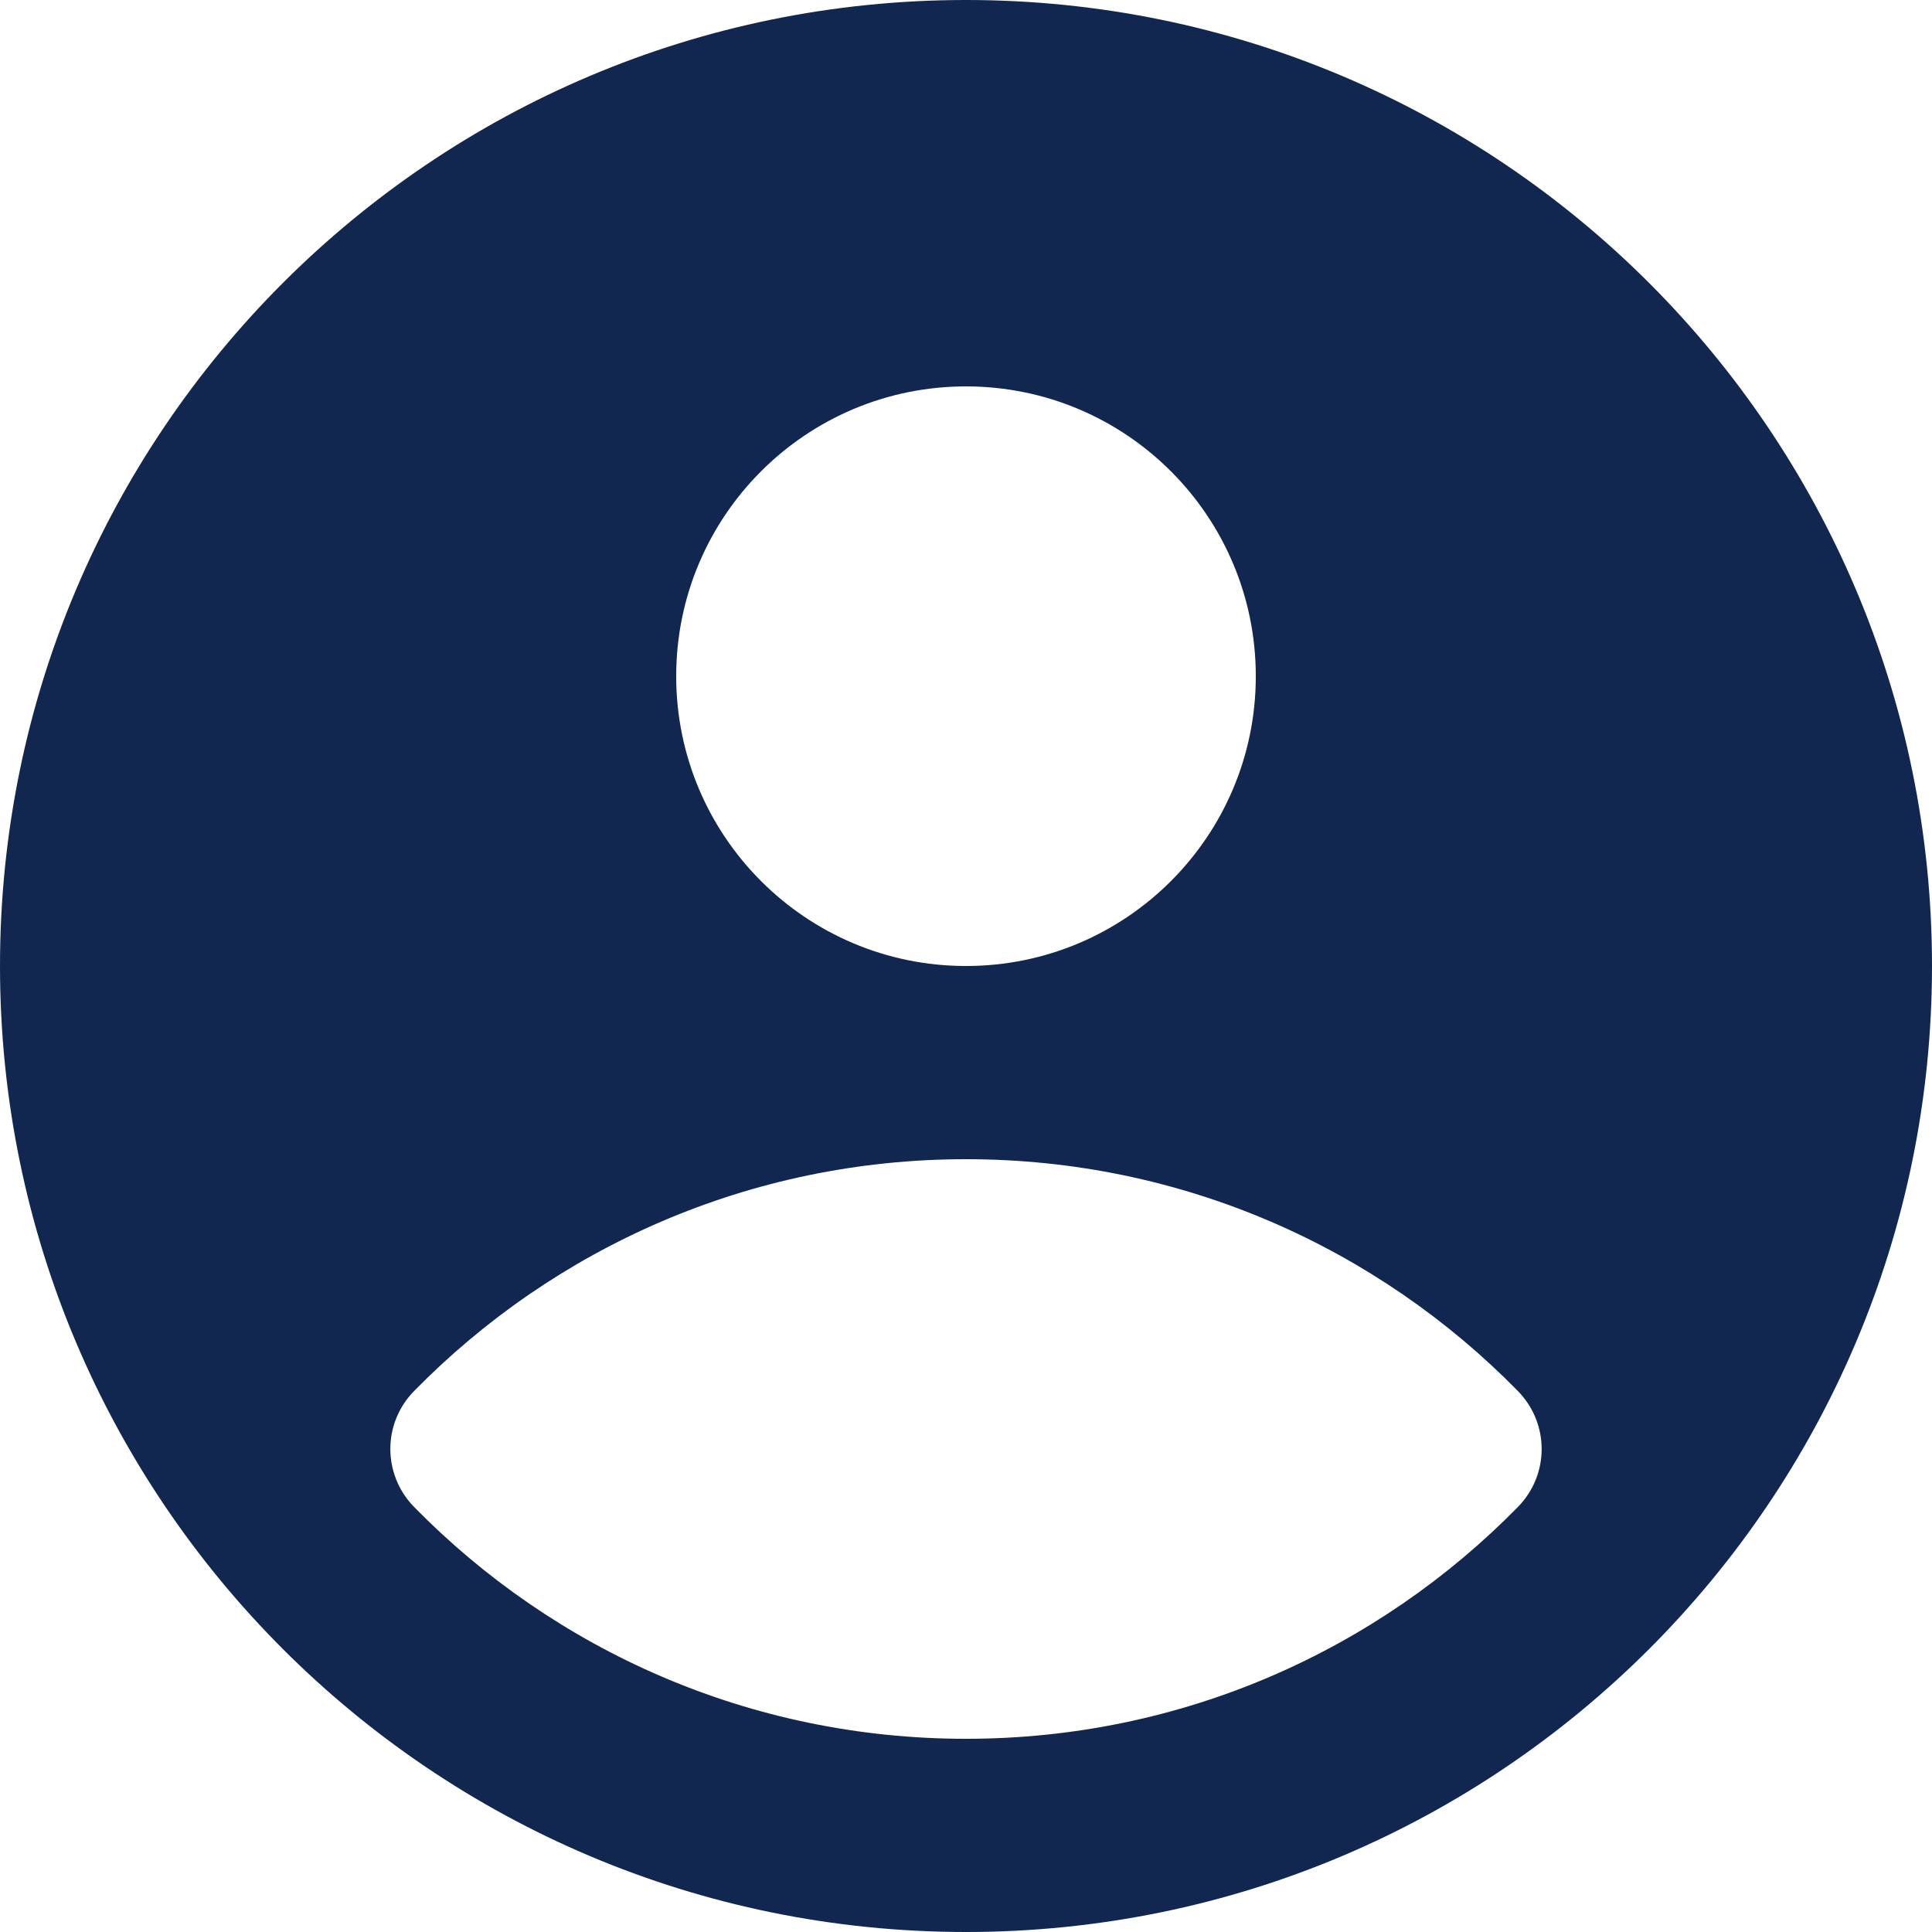
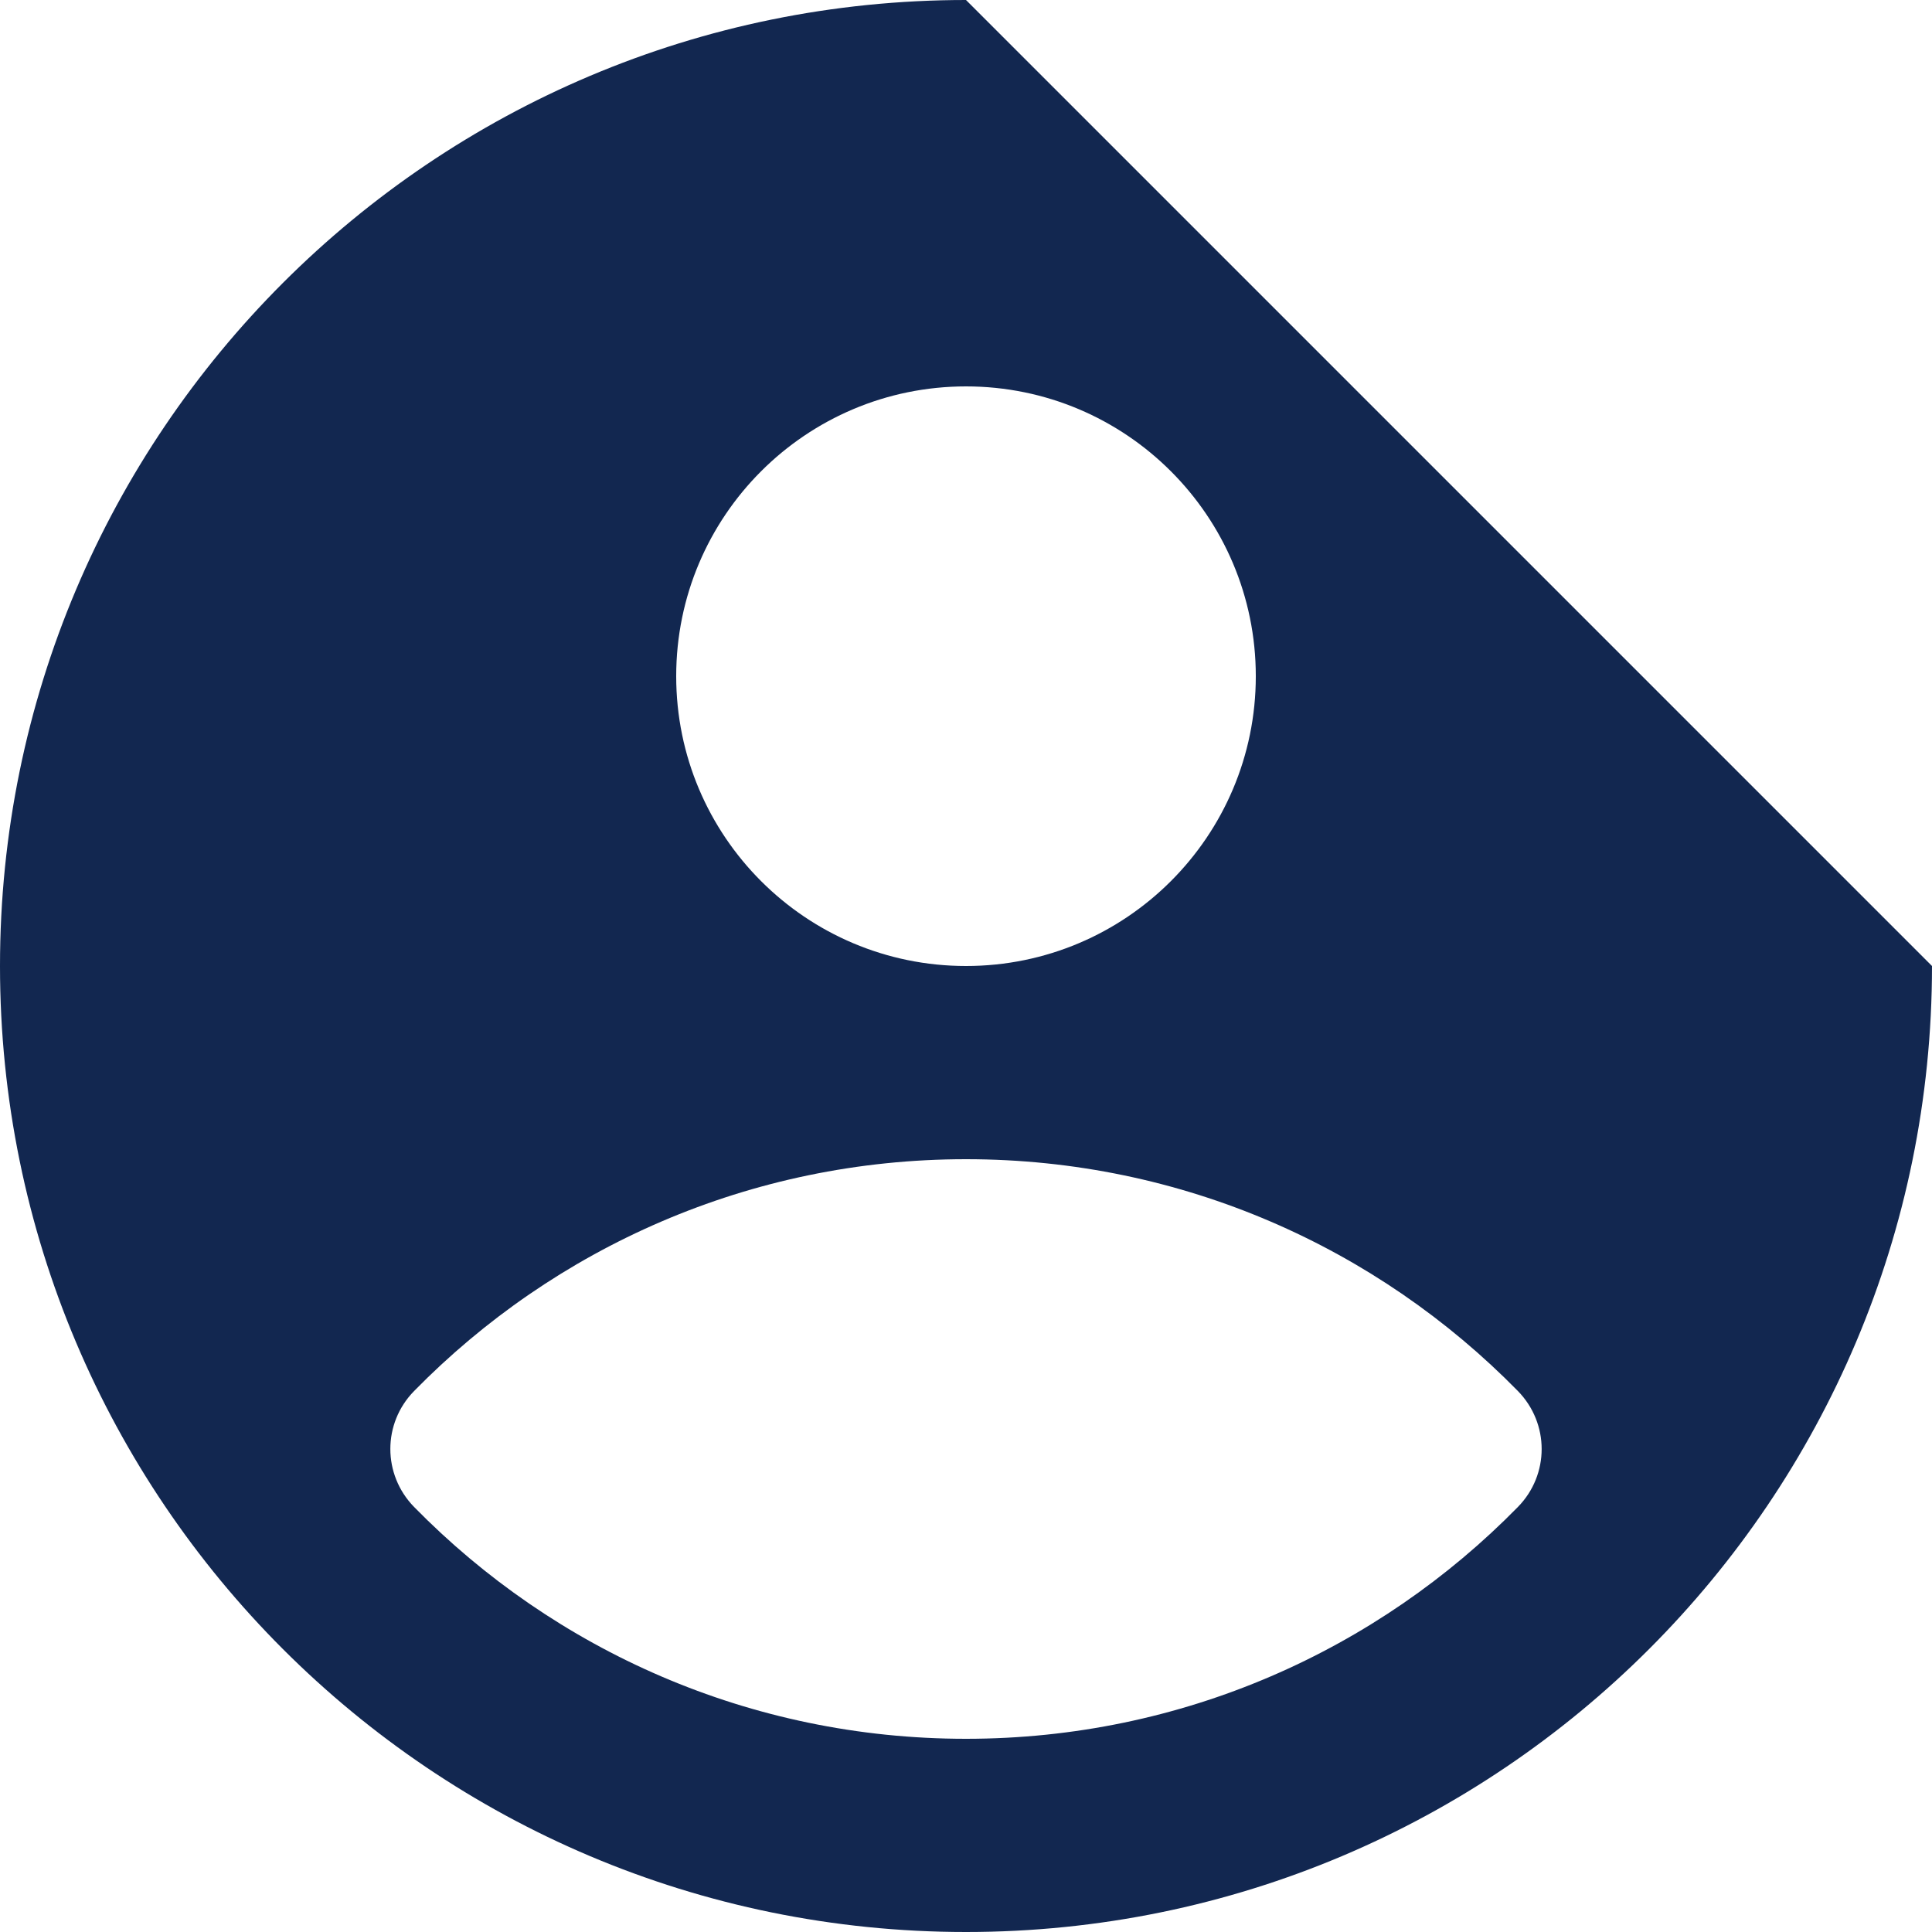
<svg xmlns="http://www.w3.org/2000/svg" width="18" height="18" viewBox="0 0 18 18" fill="none">
-   <path fill-rule="evenodd" clip-rule="evenodd" d="M18 9C18 13.971 13.971 18 9 18C4.029 18 0 13.971 0 9C0 4.029 4.029 0 9 0C13.971 0 18 4.029 18 9ZM14.142 12.96C14.437 13.262 14.437 13.739 14.142 14.04C12.835 15.373 11.014 16.2 9 16.2C6.986 16.2 5.165 15.373 3.858 14.04C3.563 13.738 3.563 13.261 3.858 12.96C5.165 11.627 6.986 10.8 9 10.8C11.014 10.8 12.835 11.627 14.142 12.96ZM9 9C10.491 9 11.7 7.791 11.7 6.3C11.7 4.809 10.491 3.6 9 3.6C7.509 3.6 6.3 4.809 6.3 6.3C6.3 7.791 7.509 9 9 9Z" fill="#122750" />
+   <path fill-rule="evenodd" clip-rule="evenodd" d="M18 9C18 13.971 13.971 18 9 18C4.029 18 0 13.971 0 9C0 4.029 4.029 0 9 0ZM14.142 12.96C14.437 13.262 14.437 13.739 14.142 14.04C12.835 15.373 11.014 16.2 9 16.2C6.986 16.2 5.165 15.373 3.858 14.04C3.563 13.738 3.563 13.261 3.858 12.96C5.165 11.627 6.986 10.8 9 10.8C11.014 10.8 12.835 11.627 14.142 12.96ZM9 9C10.491 9 11.7 7.791 11.7 6.3C11.7 4.809 10.491 3.6 9 3.6C7.509 3.6 6.3 4.809 6.3 6.3C6.3 7.791 7.509 9 9 9Z" fill="#122750" />
</svg>